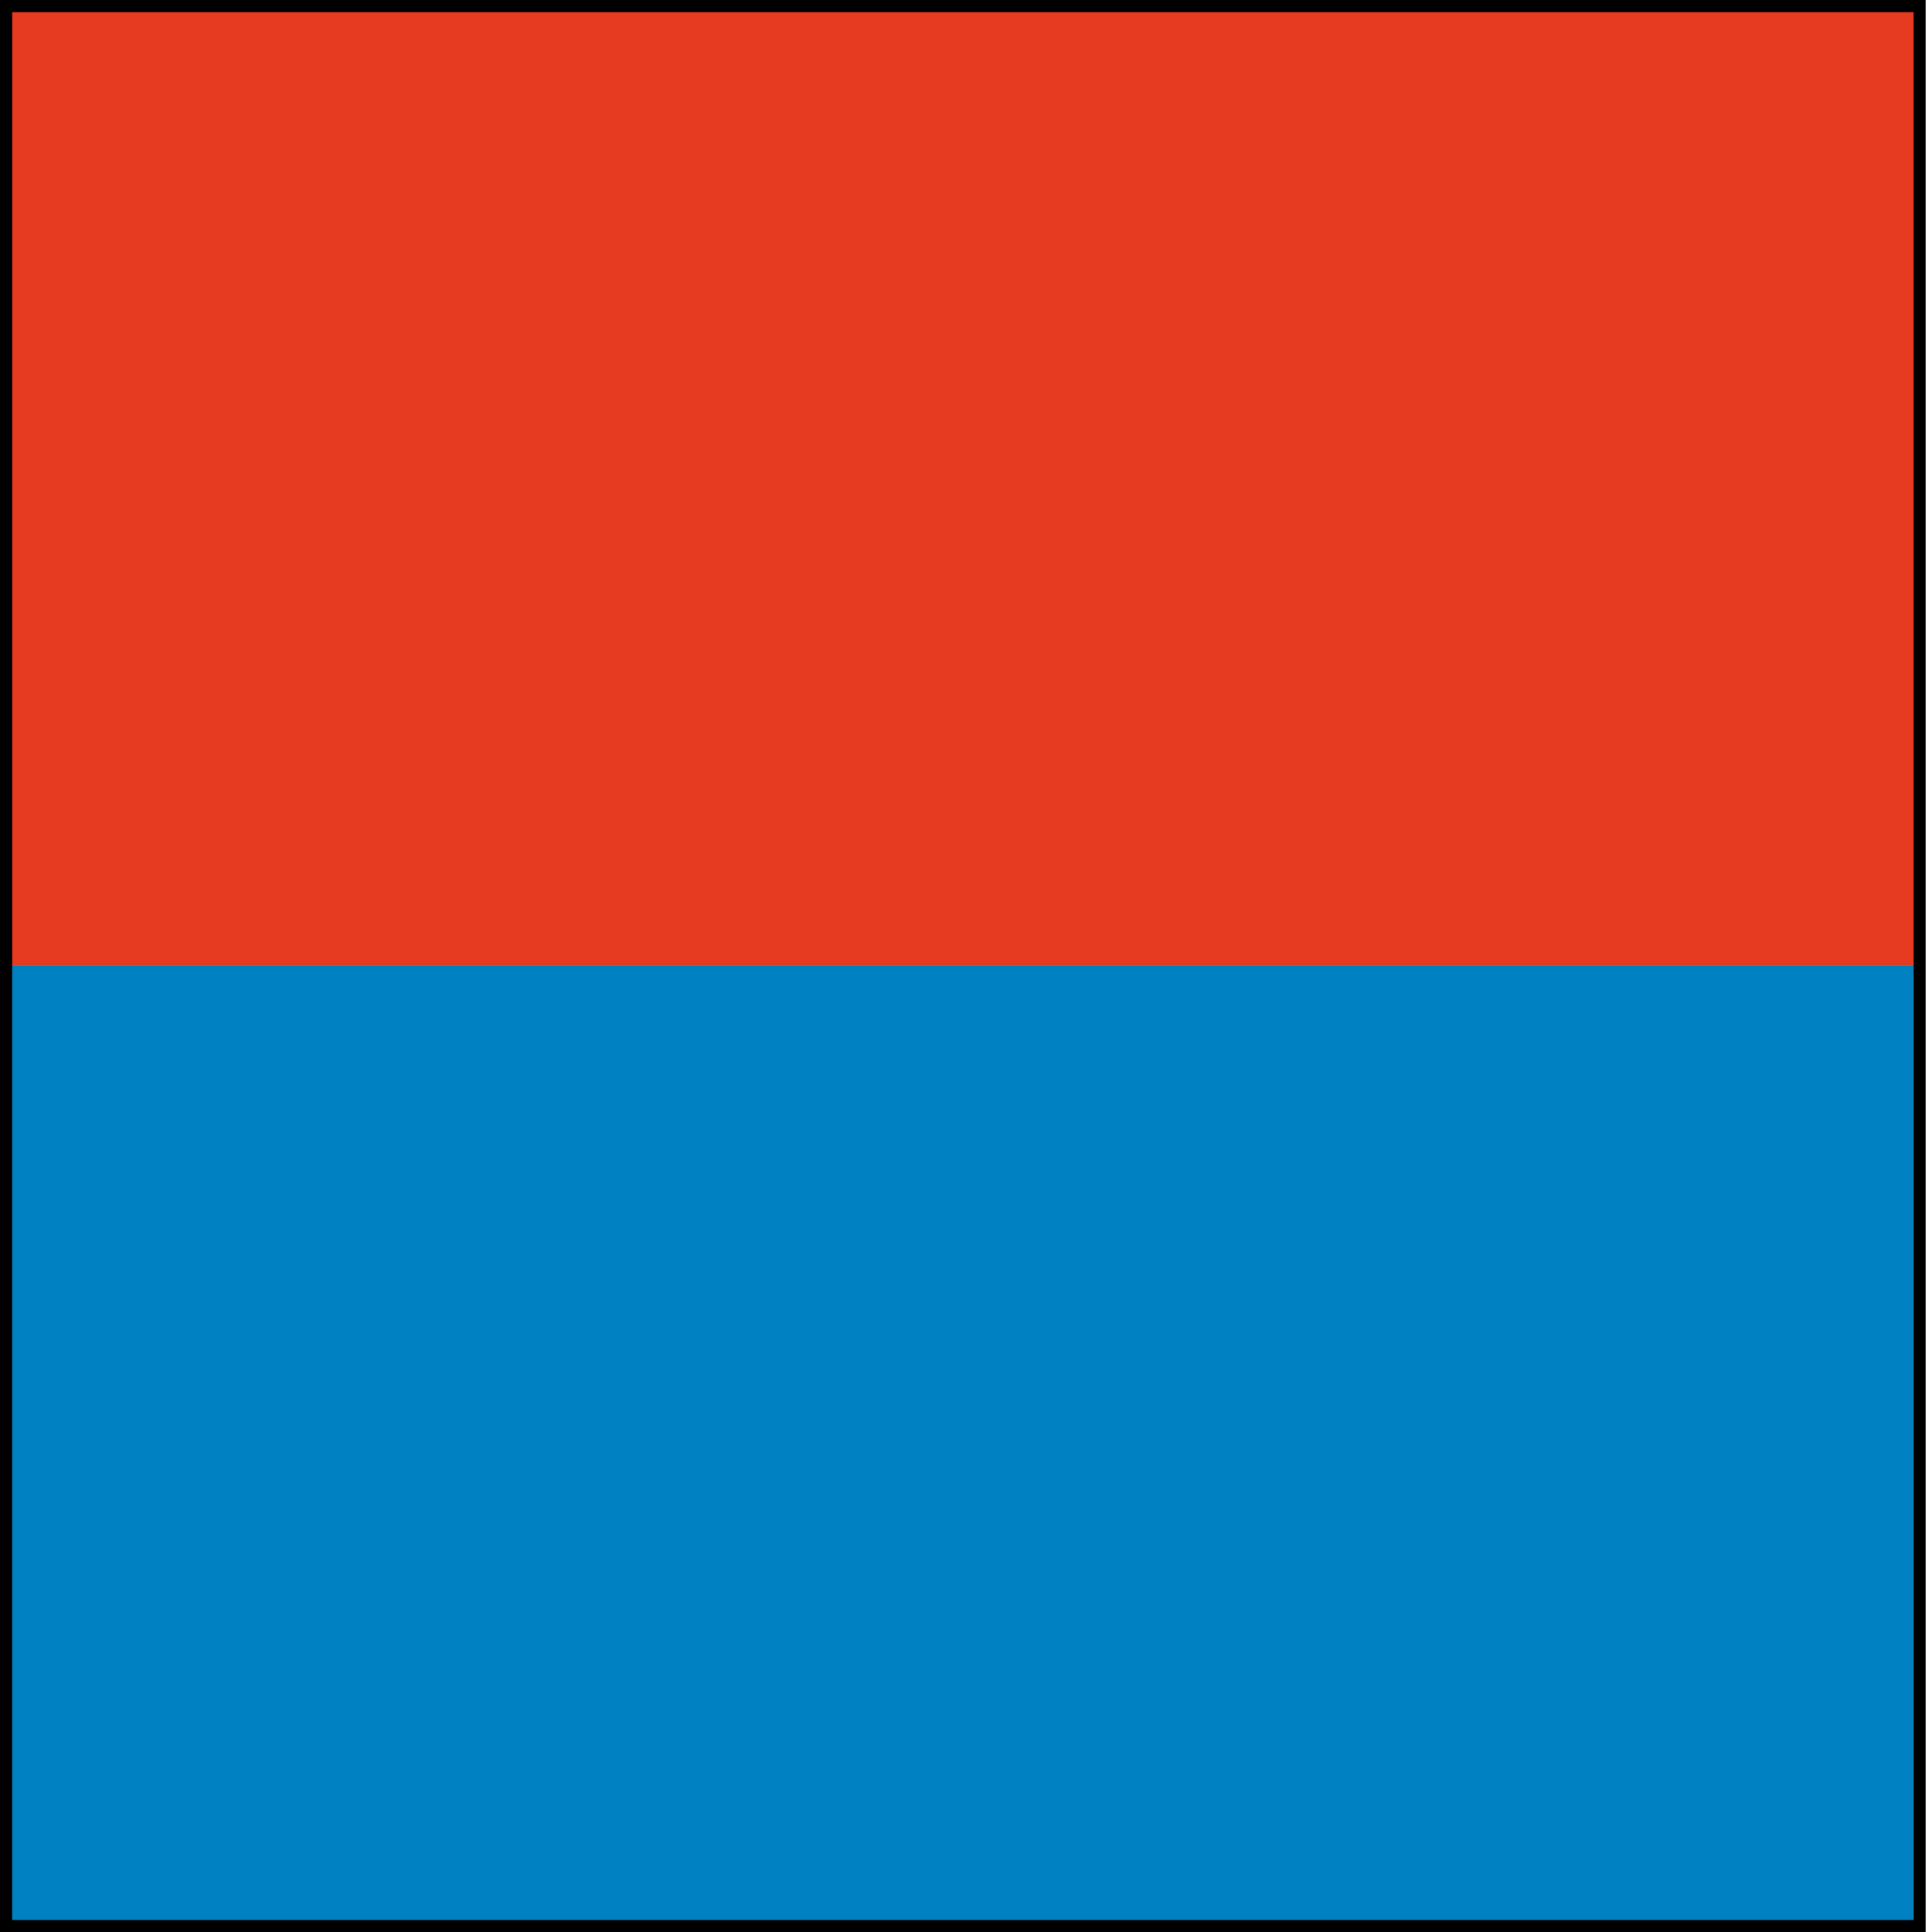
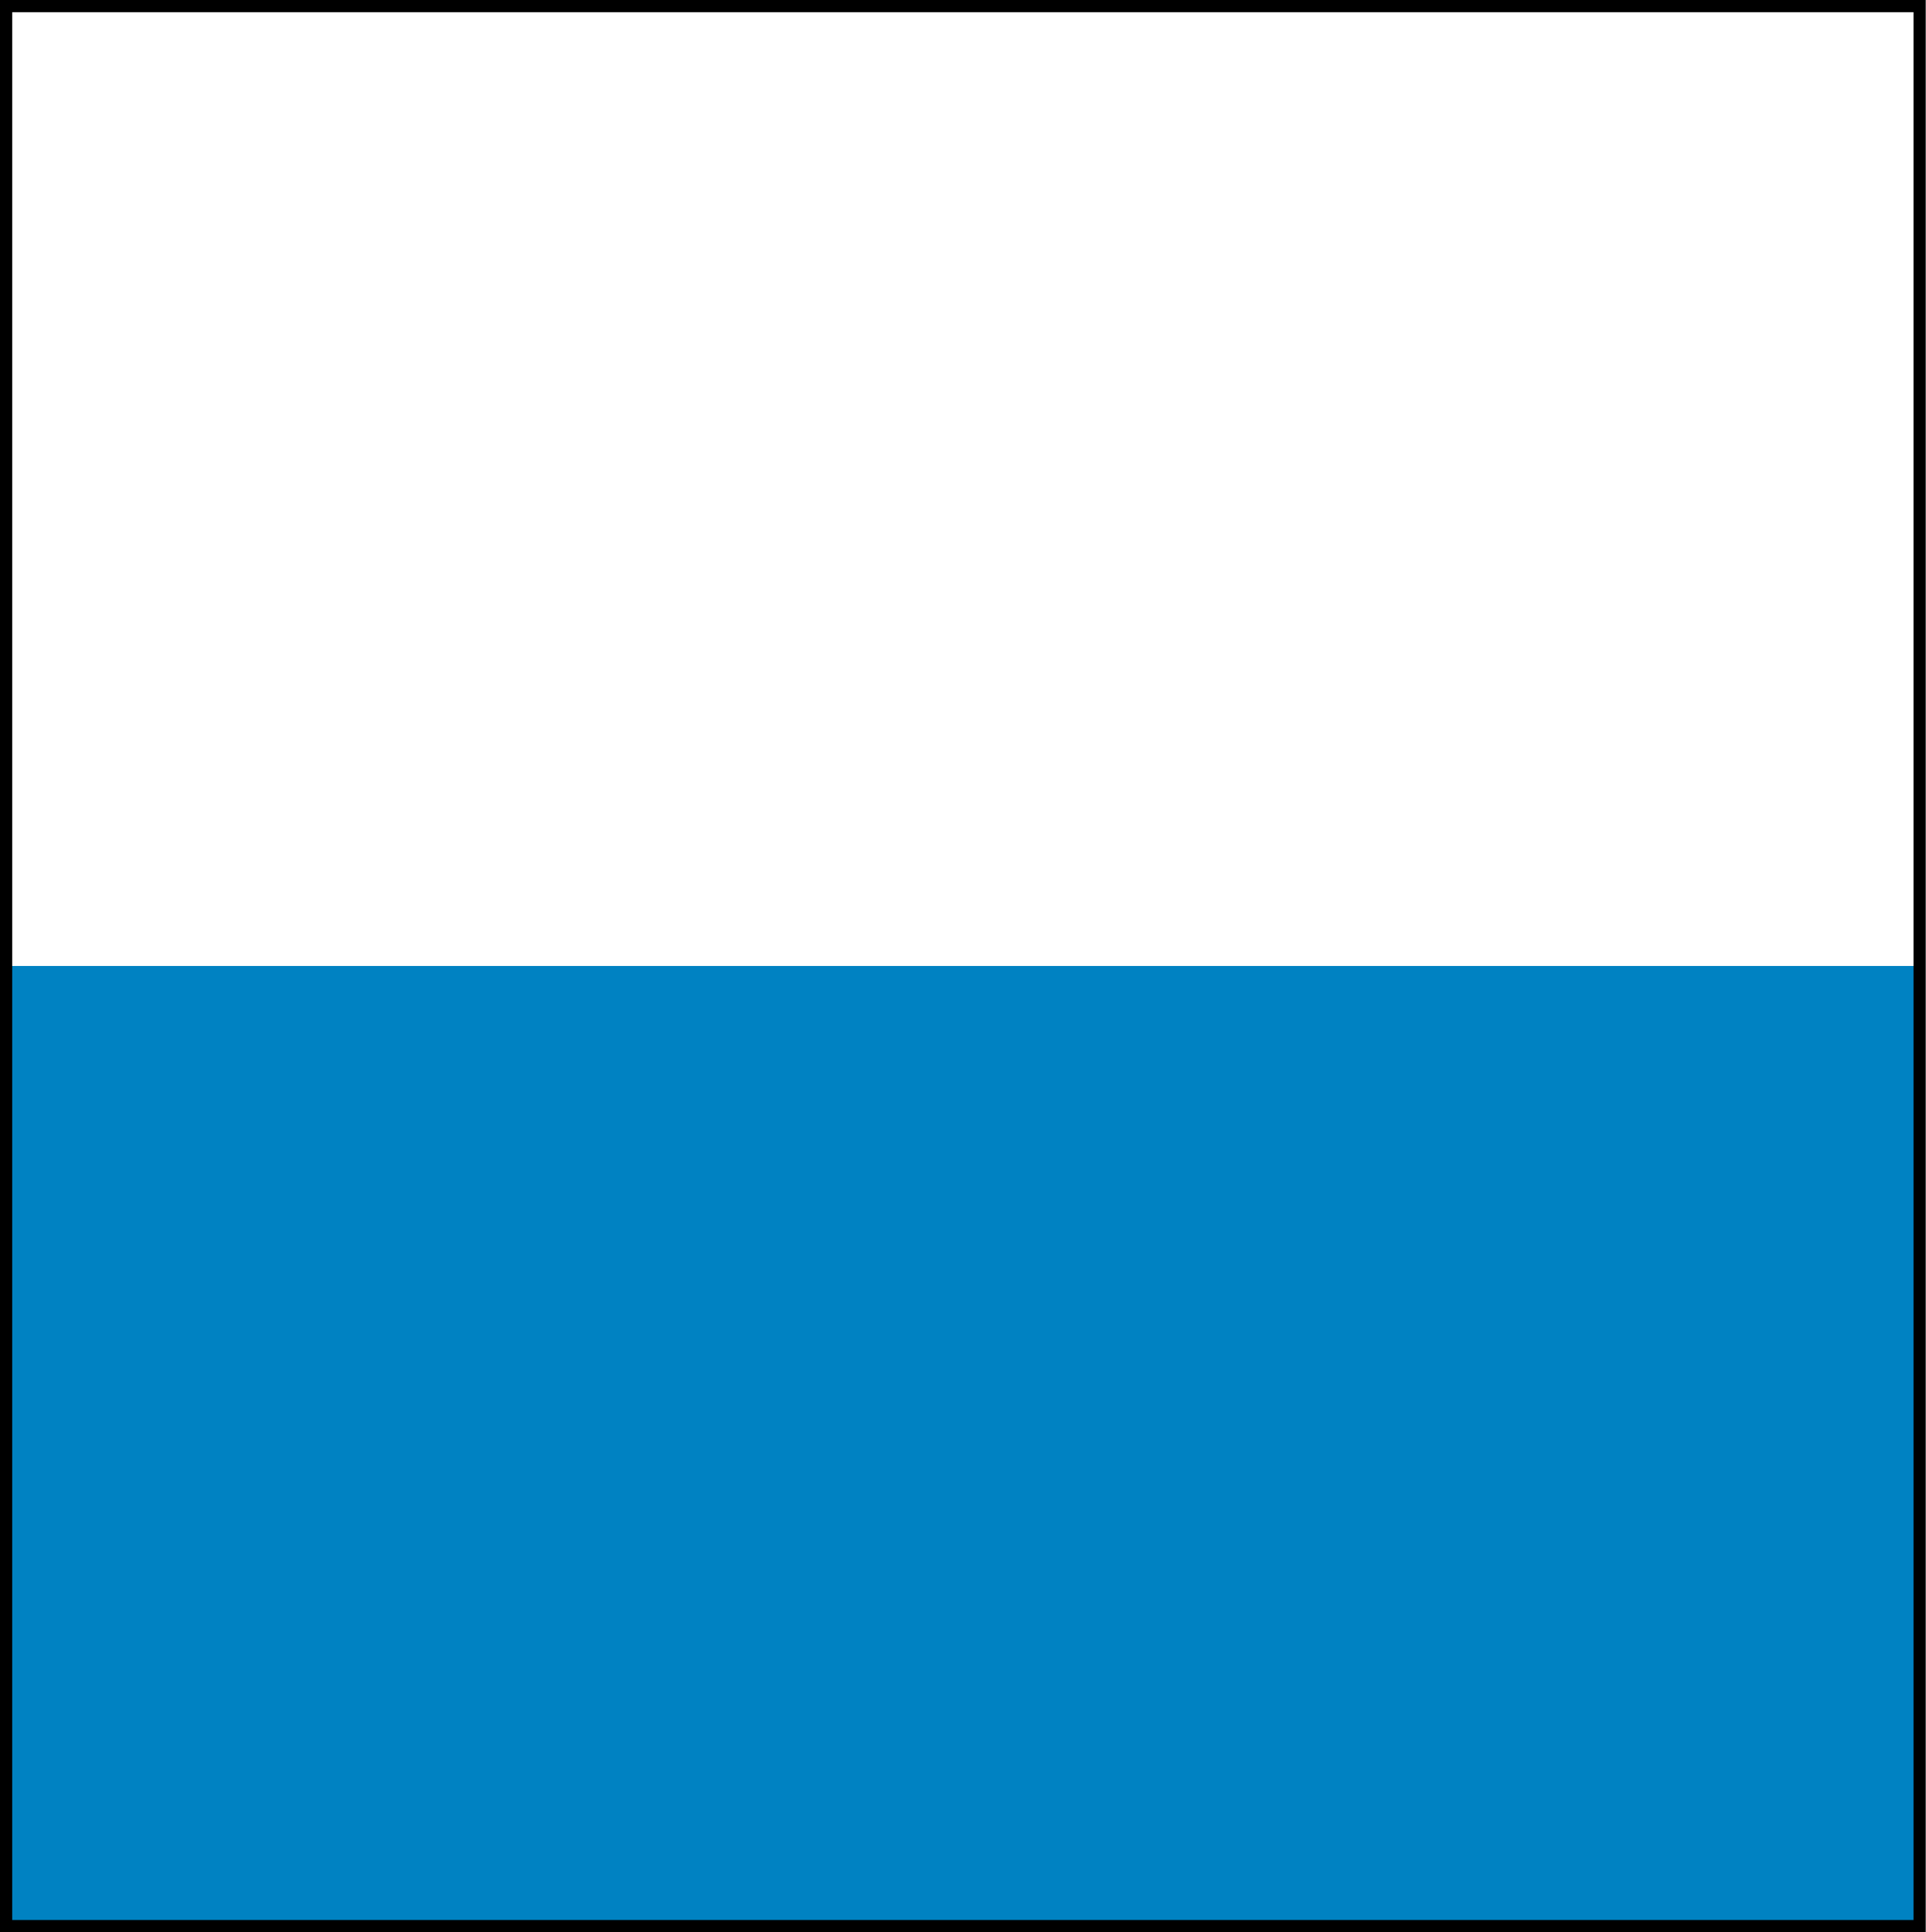
<svg xmlns="http://www.w3.org/2000/svg" id="Calque_2" viewBox="0 0 69.48 69.71">
  <defs>
    <style>.cls-1{fill:#e63b20;}.cls-2{fill:#0082c2;}.cls-3{fill:none;stroke:#000;stroke-linecap:square;stroke-miterlimit:10;stroke-width:.44px;}</style>
  </defs>
  <g id="Tessin">
    <rect class="cls-2" x=".22" y="34.85" width="69.03" height="34.63" />
-     <rect class="cls-1" x=".22" y=".22" width="69.03" height="34.63" />
    <rect class="cls-3" x=".22" y=".22" width="69.03" height="69.27" />
  </g>
</svg>